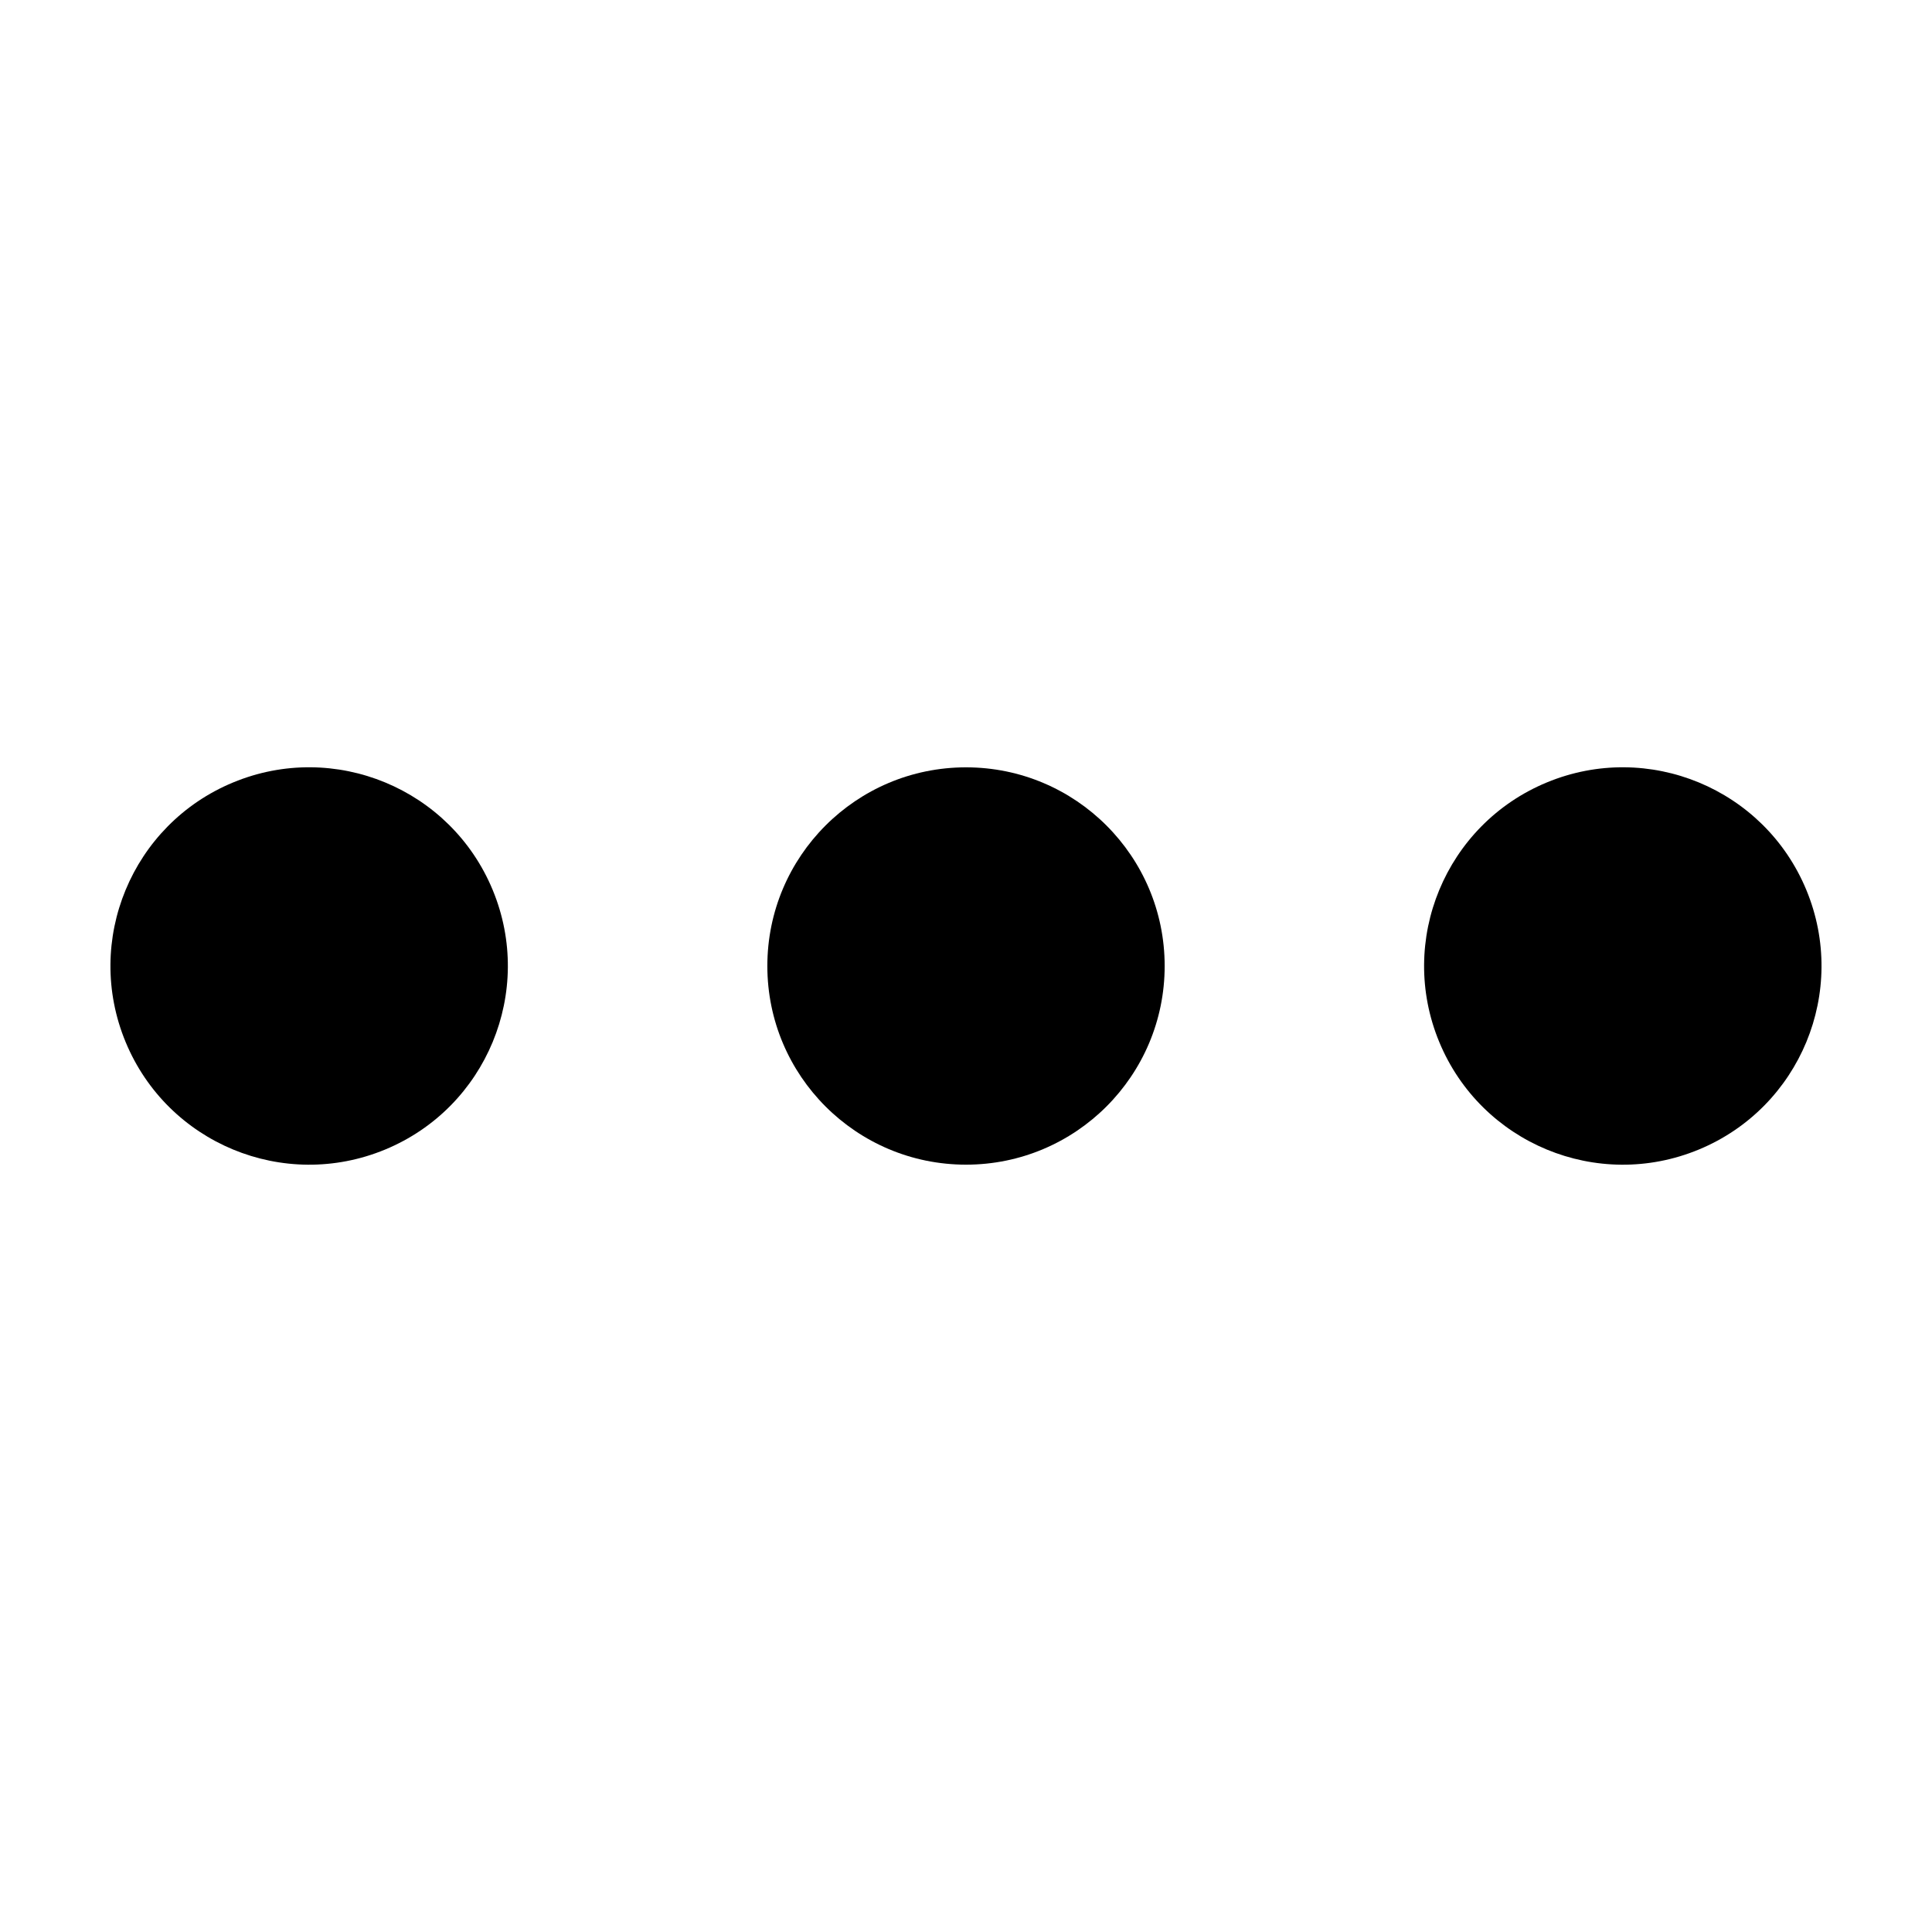
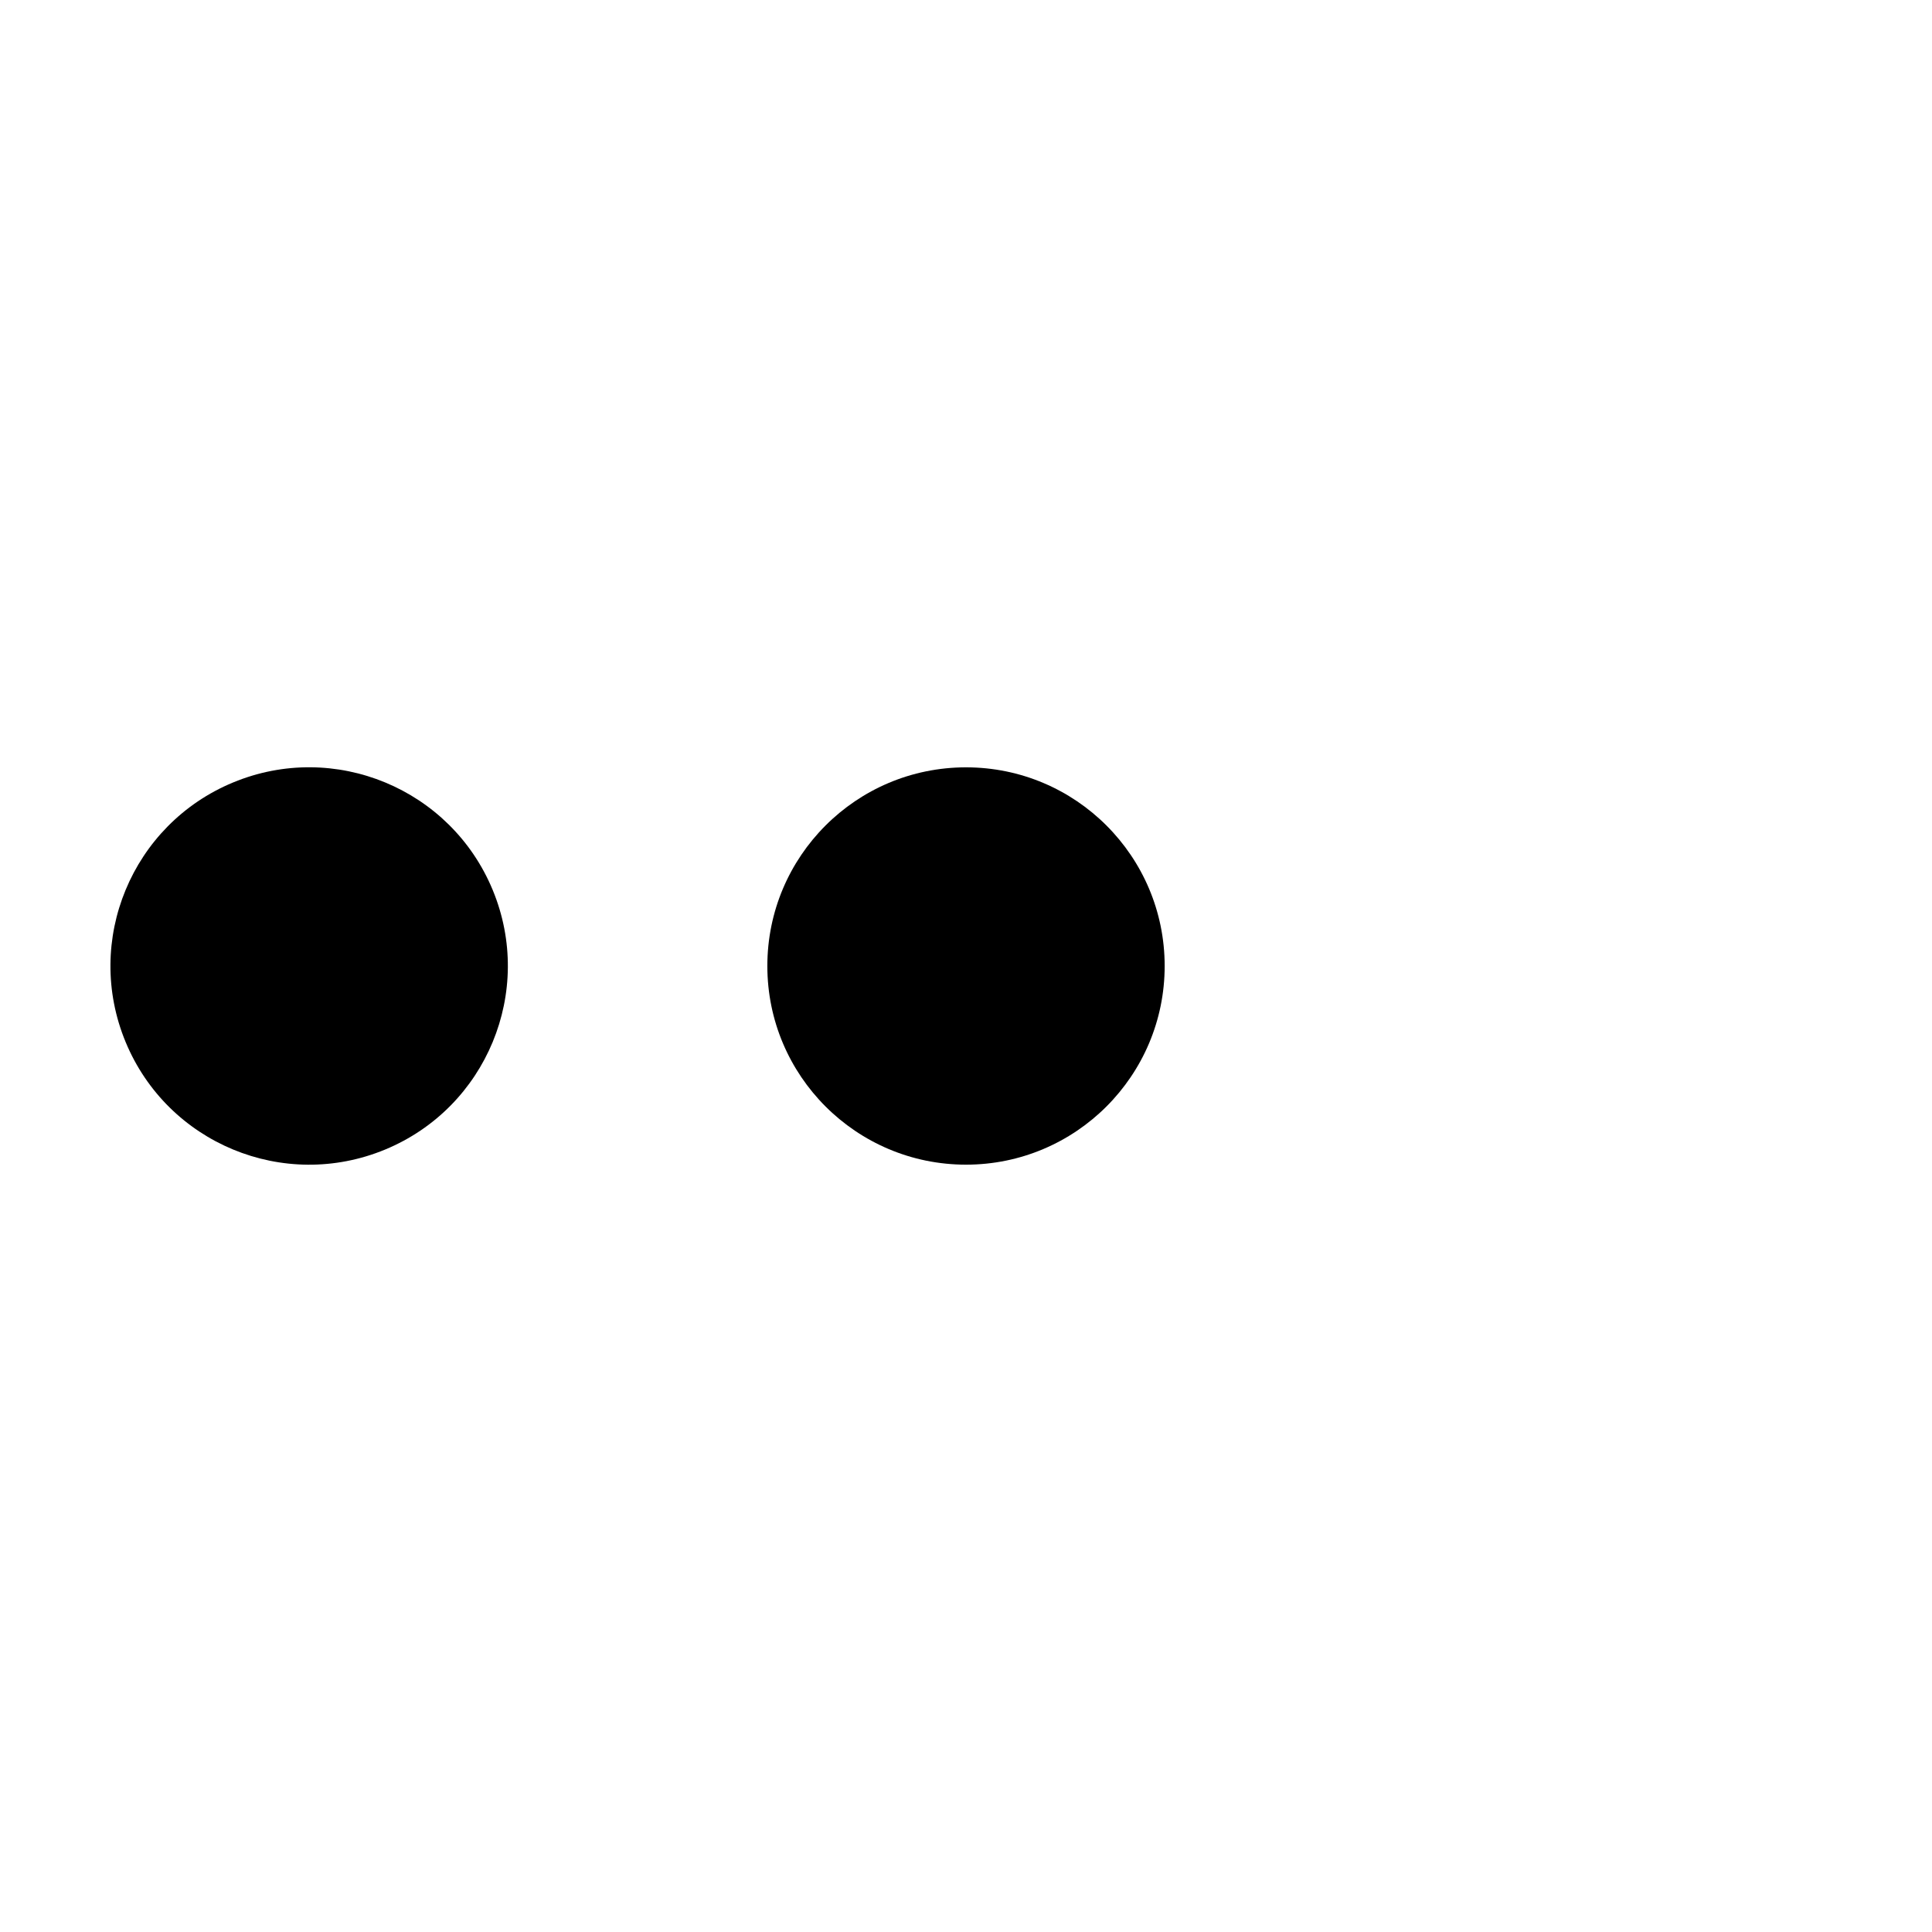
<svg xmlns="http://www.w3.org/2000/svg" fill="#000000" width="800px" height="800px" version="1.1" viewBox="144 144 512 512">
  <g>
    <path d="m452.65 400c0 29.074-23.574 52.648-52.648 52.648-29.078 0-52.648-23.574-52.648-52.648 0-29.078 23.57-52.648 52.648-52.648 29.074 0 52.648 23.57 52.648 52.648" />
-     <path d="m622.7 379.85c11.129 26.863-1.629 57.664-28.492 68.789-26.863 11.129-57.66-1.629-68.789-28.492-11.125-26.863 1.633-57.66 28.496-68.789 26.863-11.125 57.66 1.629 68.785 28.492" />
    <path d="m274.57 379.85c11.125 26.863-1.633 57.66-28.496 68.789-26.863 11.125-57.66-1.633-68.785-28.496-11.129-26.863 1.629-57.66 28.492-68.785 26.863-11.129 57.66 1.629 68.789 28.492" />
  </g>
</svg>